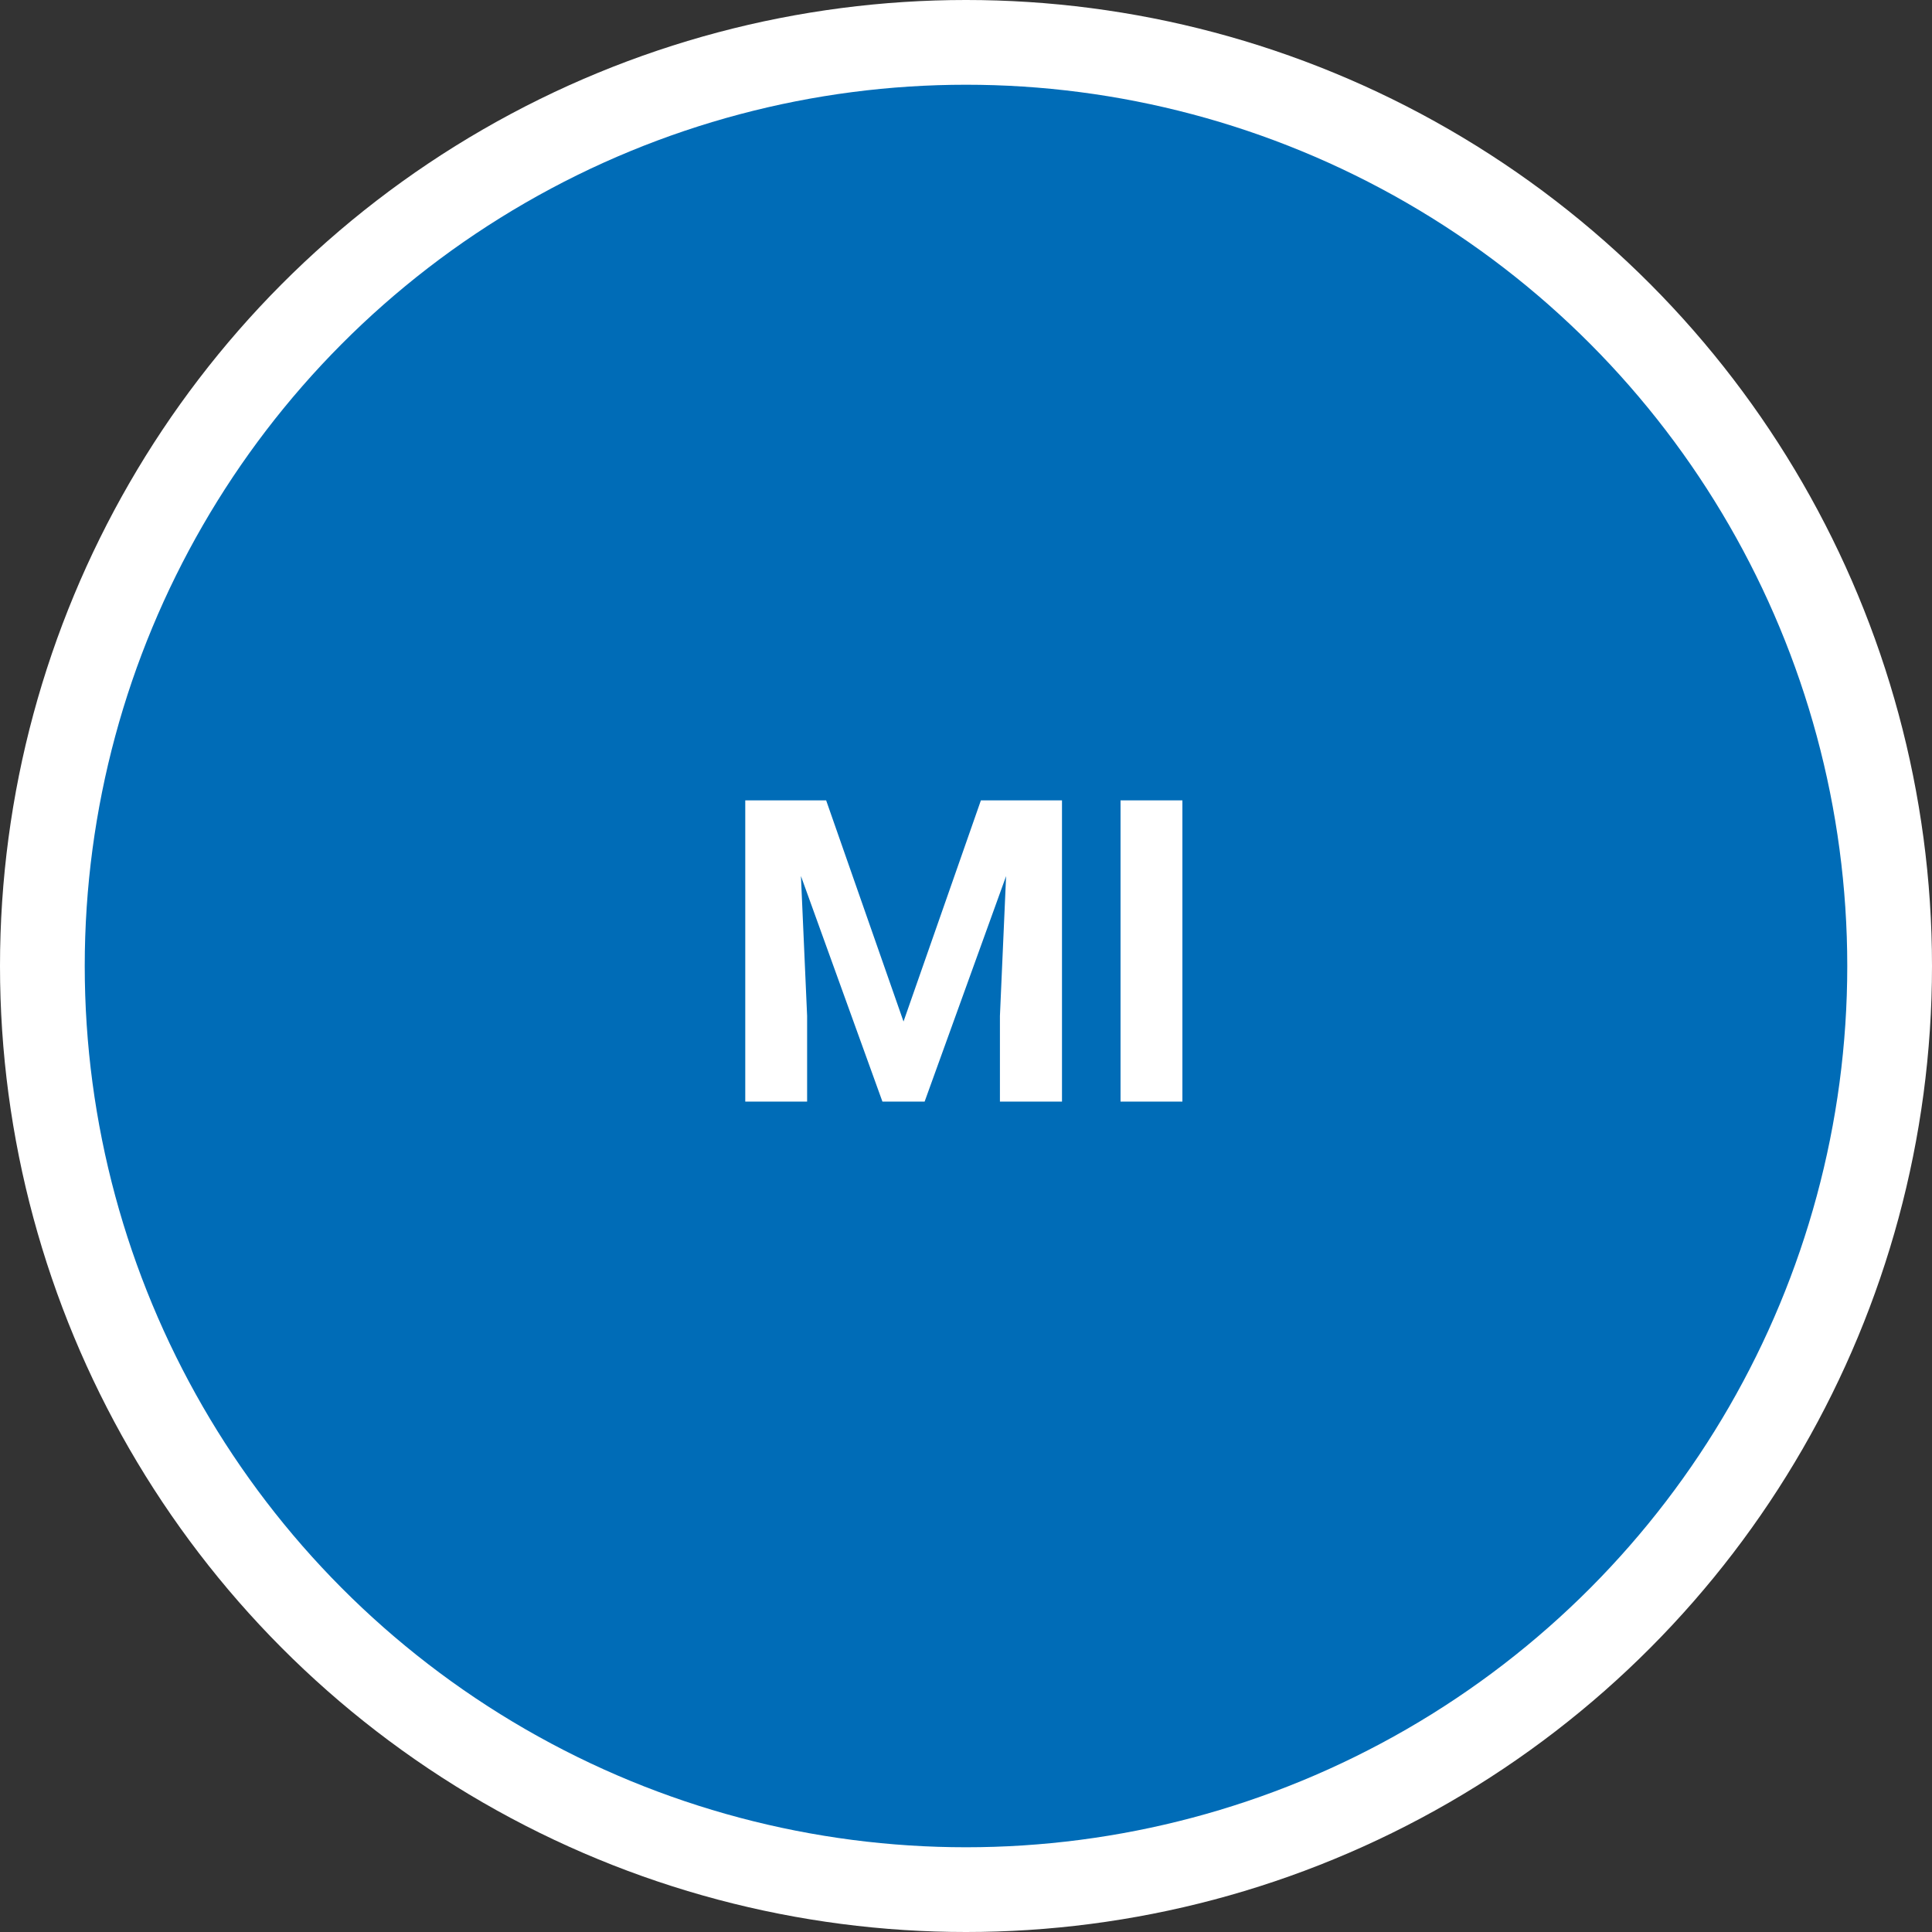
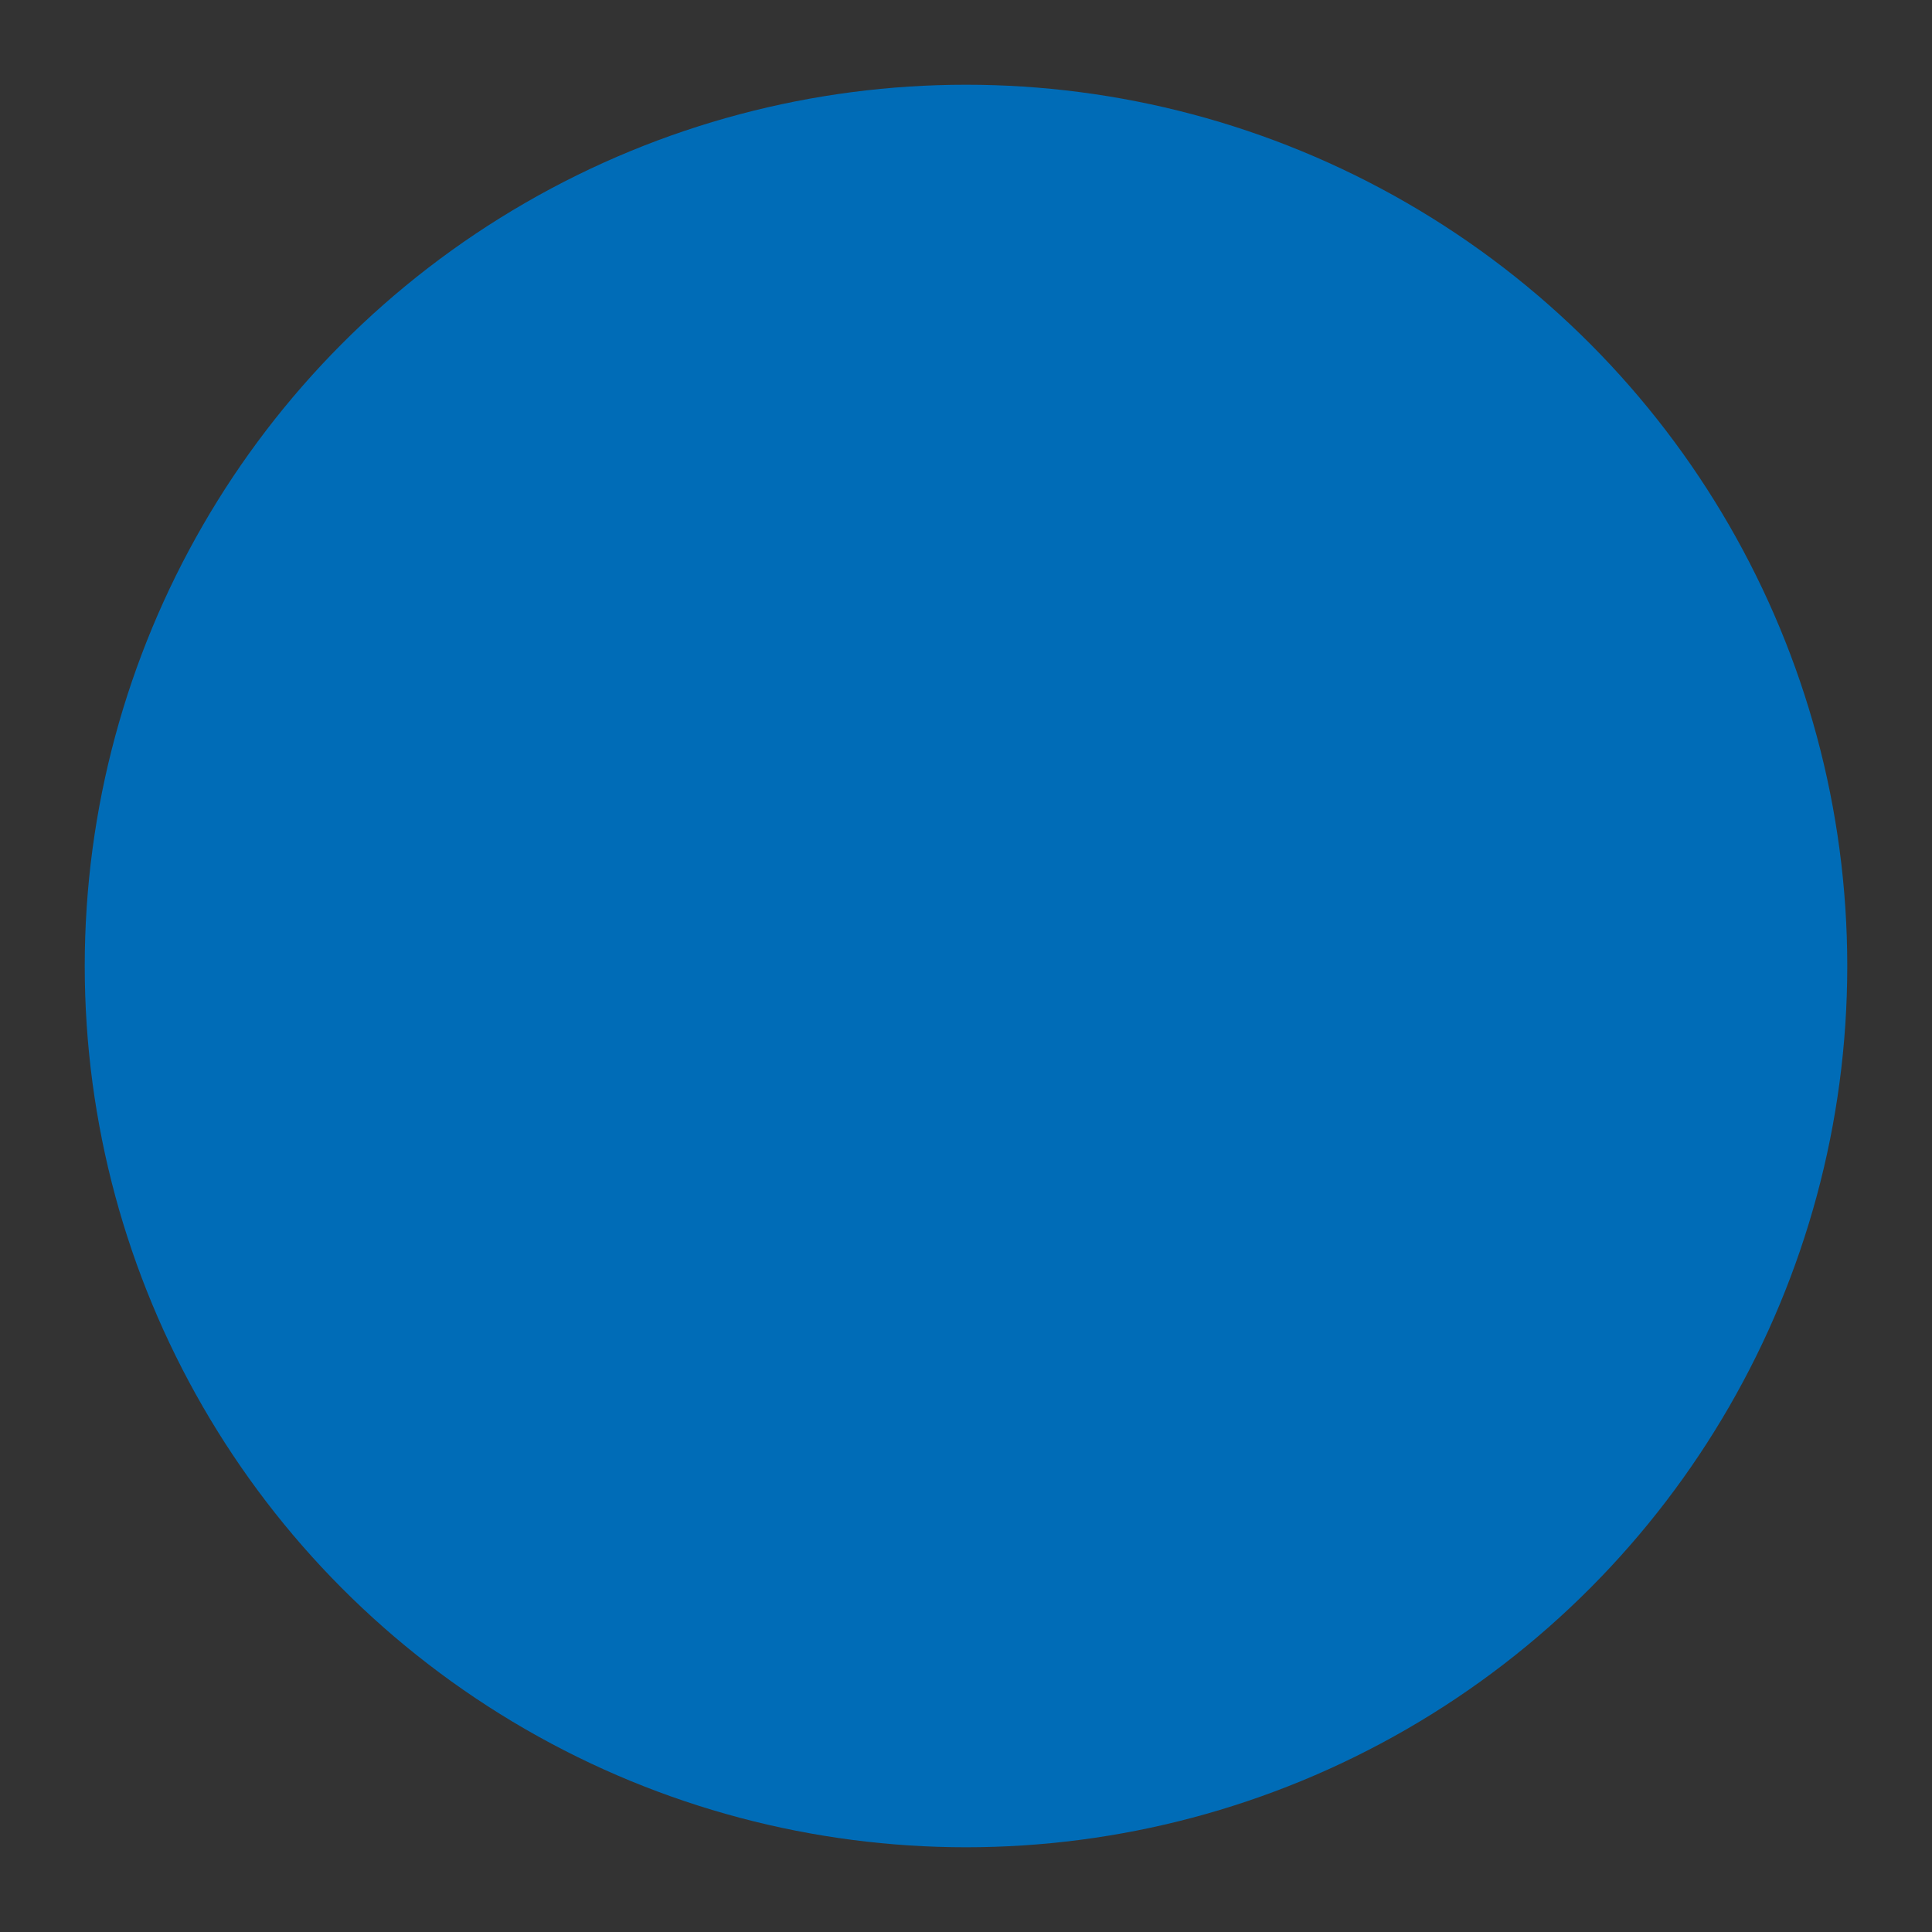
<svg xmlns="http://www.w3.org/2000/svg" width="114" height="114" viewBox="0 0 114 114" fill="none">
  <rect x="0" y="0" width="114" height="114" fill="#333333" stroke="none" />
-   <circle cx="57" cy="57" r="57" fill="white" />
  <circle cx="57" cy="57" r="52" fill="#006CB7" />
-   <path d="M45.648 47.227H48.748L53.313 60.276L57.879 47.227H60.98L54.559 65H52.068L45.648 47.227ZM43.975 47.227H47.063L47.625 59.946V65H43.975V47.227ZM59.563 47.227H62.664V65H59.002V59.946L59.563 47.227ZM69.769 47.227V65H66.119V47.227H69.769Z" fill="white" />
</svg>